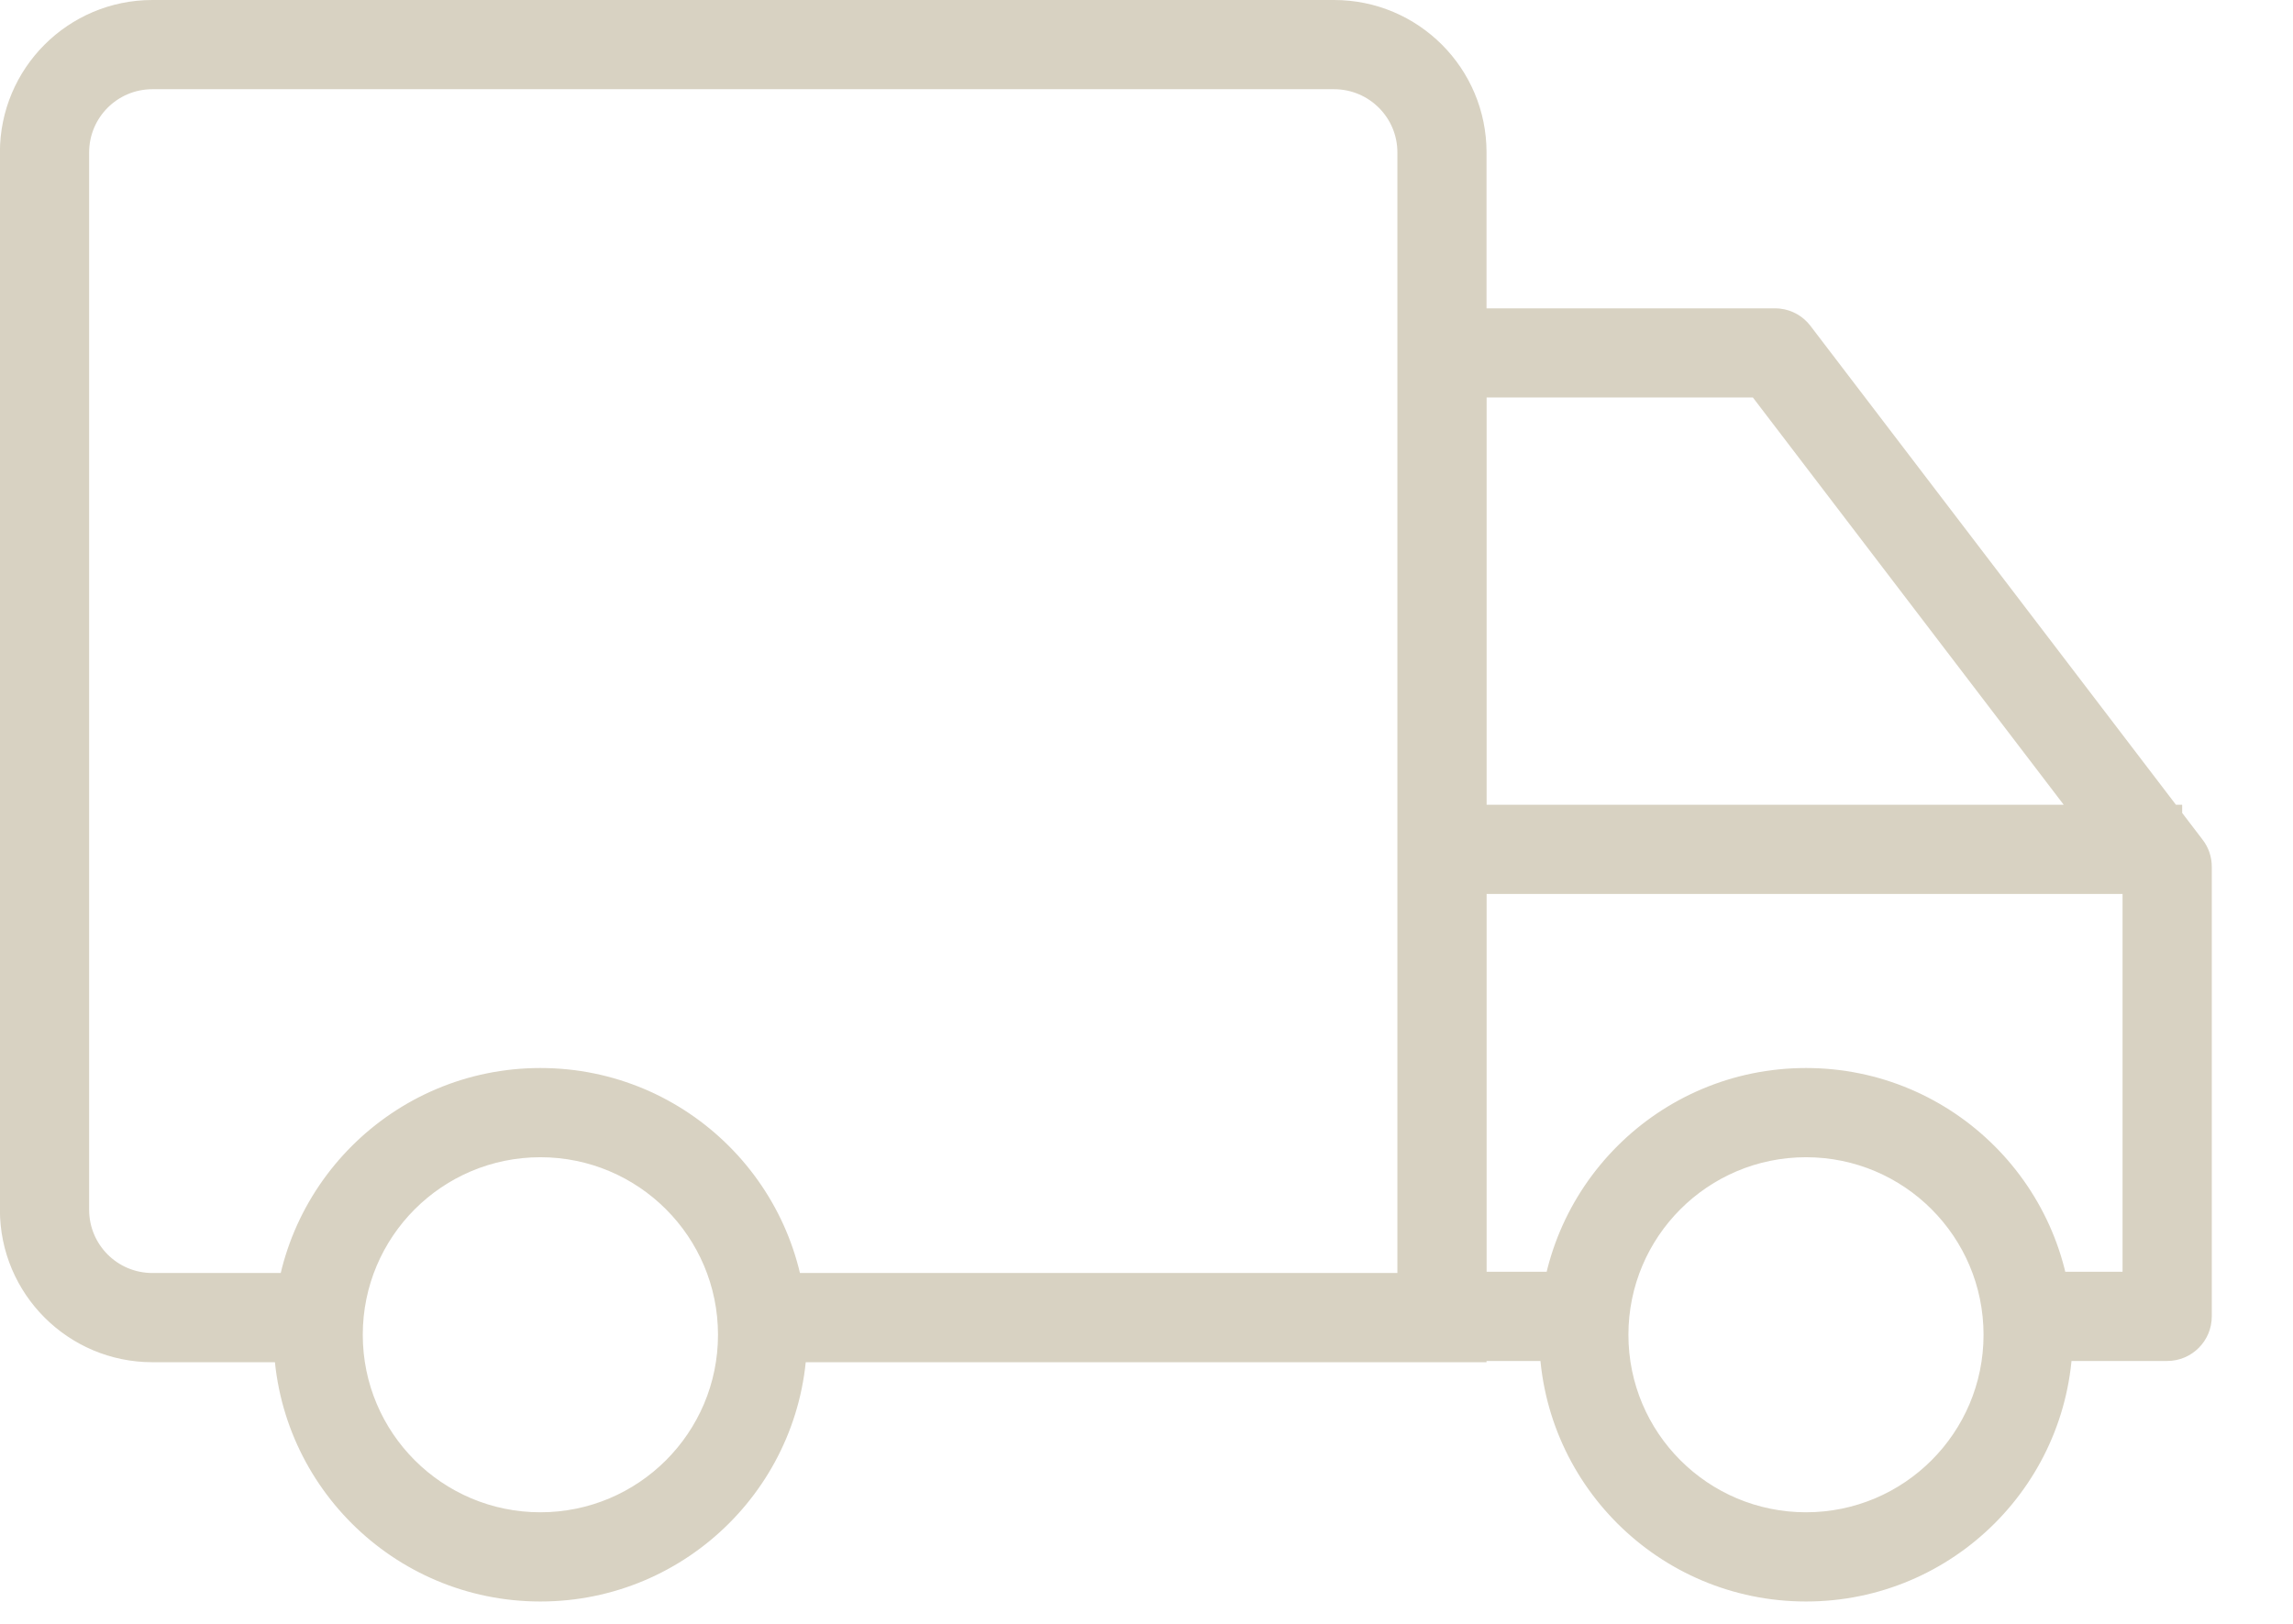
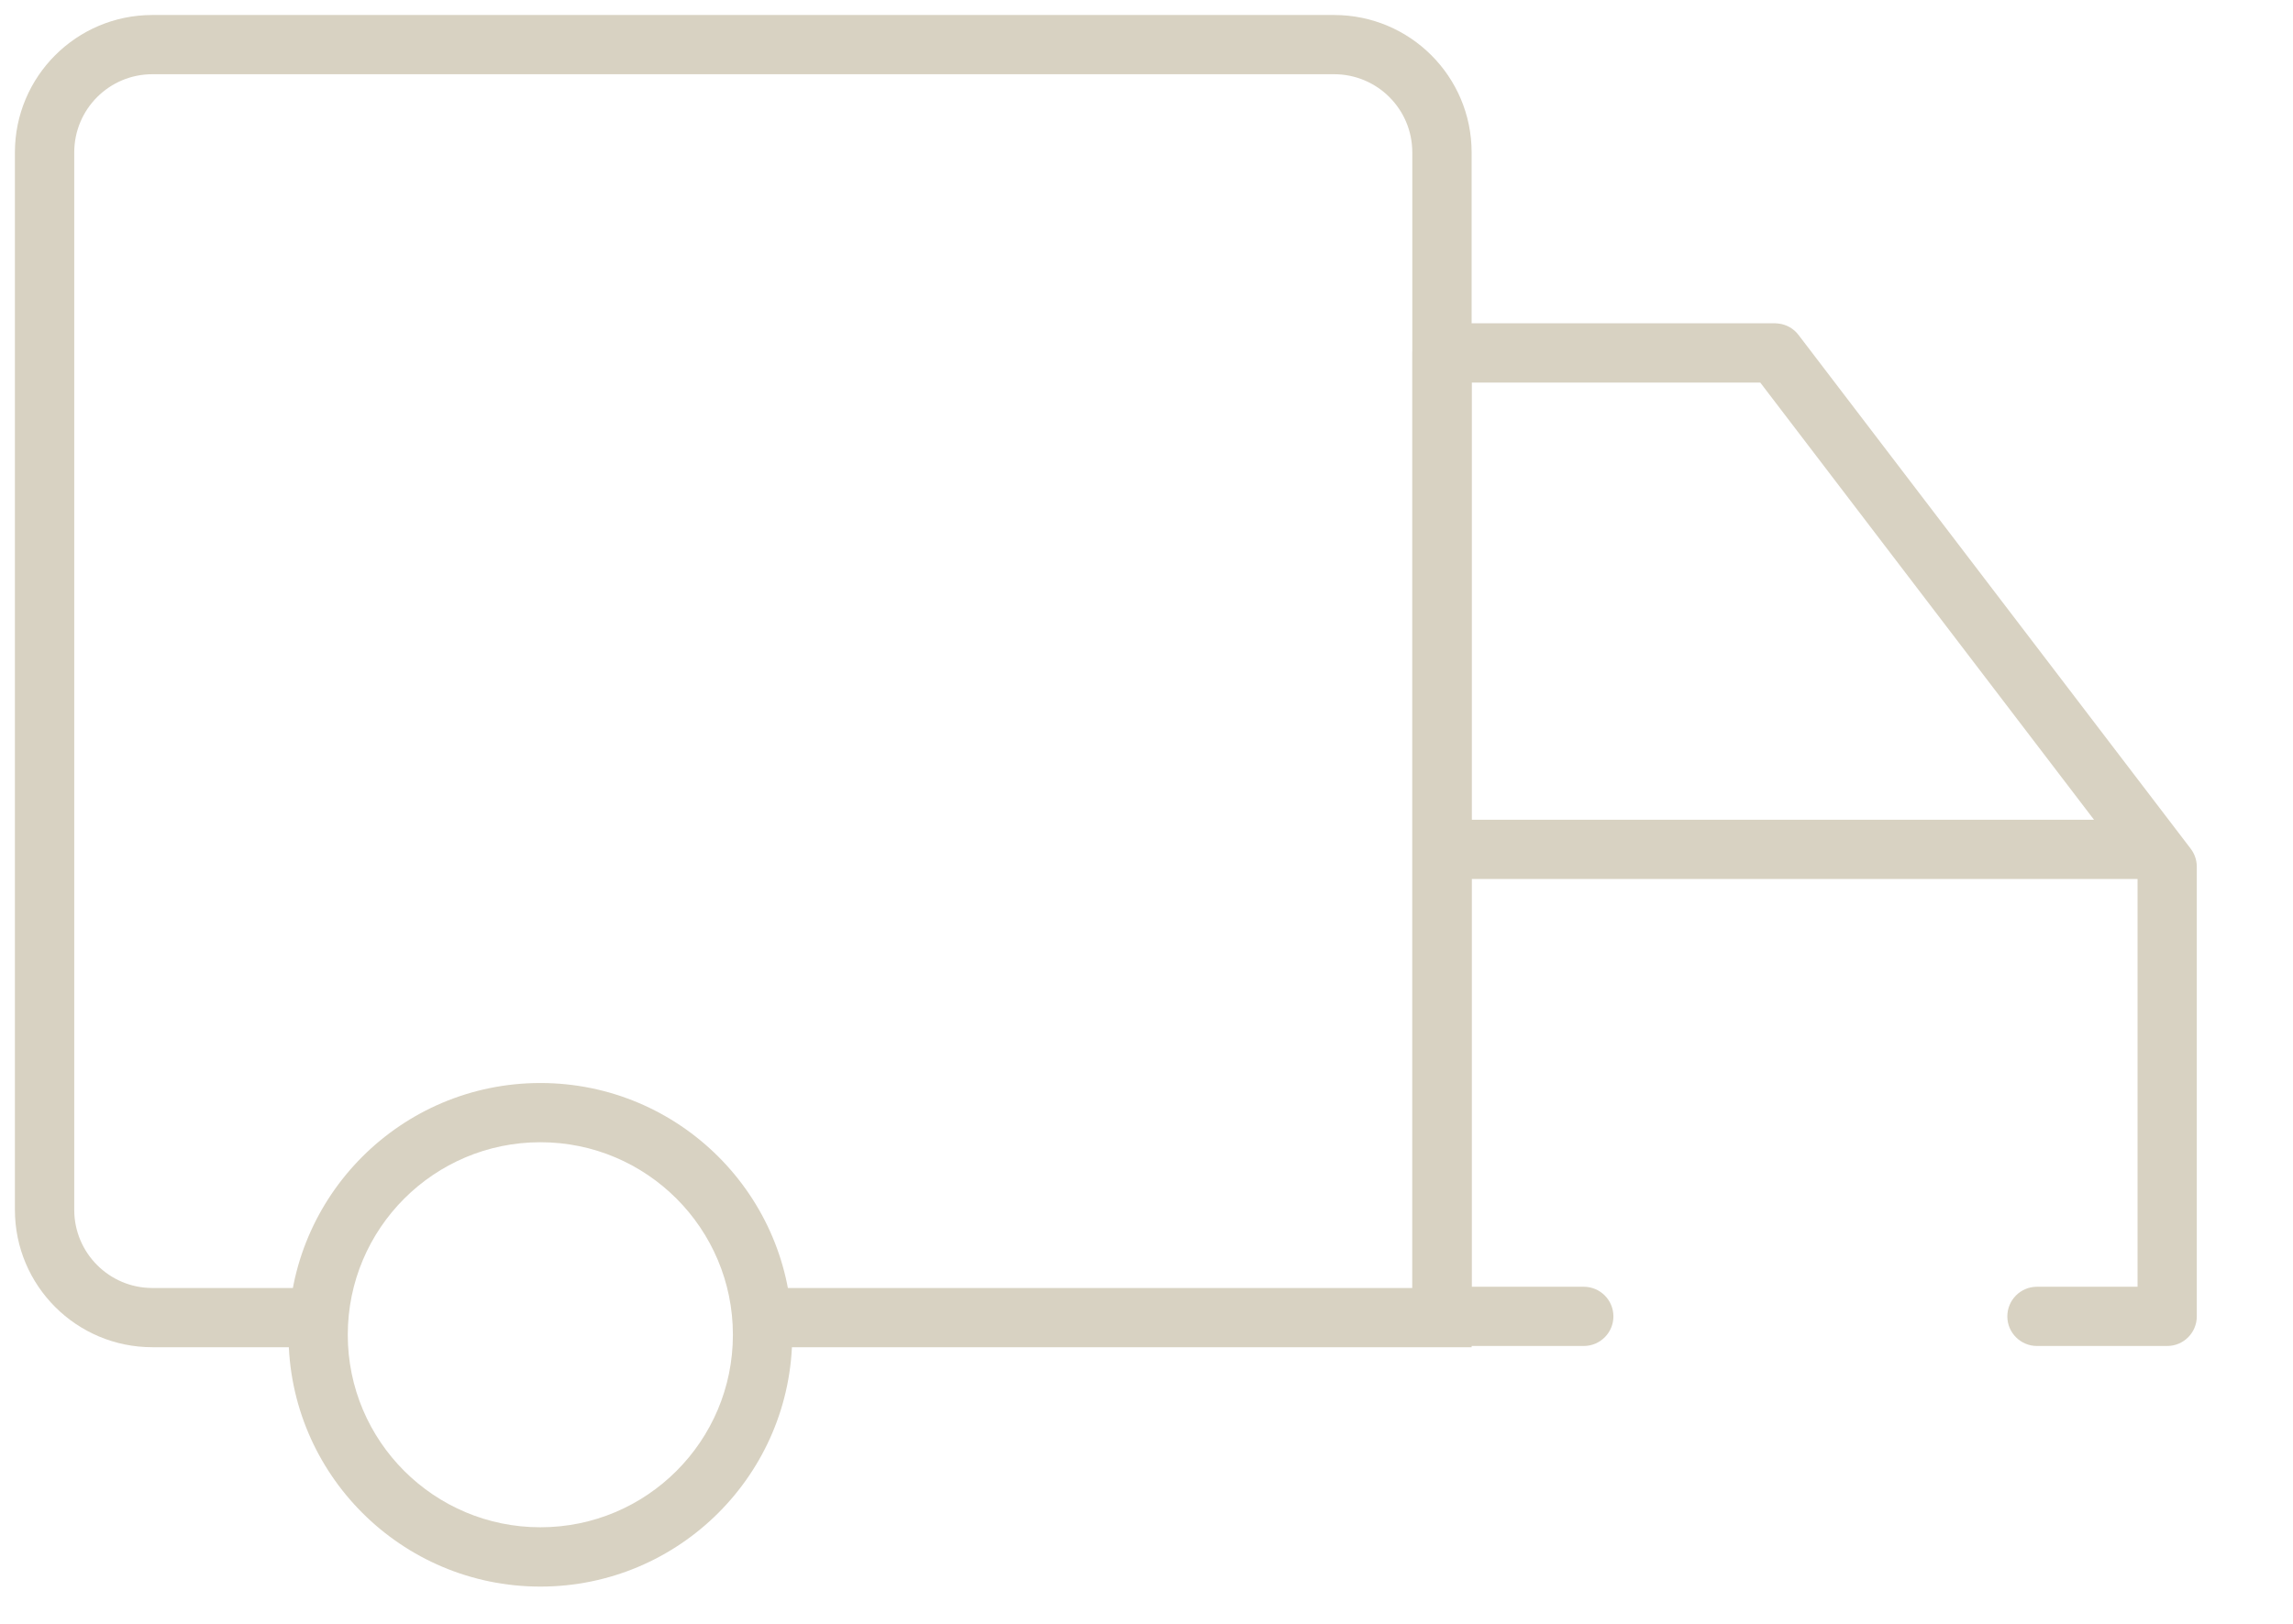
<svg xmlns="http://www.w3.org/2000/svg" width="24" height="17" viewBox="0 0 24 17" fill="none">
  <path d="M14.782 1.596C14.782 1.143 14.416 0.777 13.963 0.777H1.595C1.143 0.777 0.777 1.143 0.777 1.596V12.665C0.777 13.117 1.143 13.484 1.595 13.484H3.215V14.104H1.595C0.8 14.104 0.156 13.46 0.156 12.665V1.596C0.156 0.801 0.8 0.157 1.595 0.157H13.963C14.759 0.157 15.403 0.801 15.403 1.596V14.104H7.982V13.484H14.782V1.596Z" fill="#D8D2C2" />
  <path d="M7.671 13.974C7.671 12.861 6.769 11.958 5.656 11.958C4.543 11.958 3.64 12.861 3.64 13.974C3.64 15.087 4.543 15.989 5.656 15.989C6.769 15.989 7.671 15.087 7.671 13.974ZM8.292 13.974C8.292 15.429 7.111 16.61 5.656 16.61C4.2 16.61 3.02 15.429 3.02 13.974C3.02 12.518 4.2 11.338 5.656 11.338C7.111 11.338 8.292 12.518 8.292 13.974Z" fill="#D8D2C2" />
-   <path d="M20.918 13.974C20.918 12.861 20.016 11.958 18.903 11.958C17.79 11.958 16.887 12.861 16.887 13.974C16.887 15.087 17.79 15.989 18.903 15.989C20.016 15.989 20.918 15.087 20.918 13.974ZM21.538 13.974C21.538 15.429 20.358 16.61 18.903 16.61C17.447 16.61 16.267 15.429 16.267 13.974C16.267 12.518 17.447 11.338 18.903 11.338C20.358 11.338 21.538 12.518 21.538 13.974Z" fill="#D8D2C2" />
  <path d="M18.578 3.384L18.613 3.387C18.697 3.396 18.773 3.439 18.824 3.506L22.93 8.886C22.971 8.94 22.993 9.006 22.993 9.074V13.781C22.993 13.952 22.855 14.091 22.683 14.091H21.32C21.149 14.091 21.01 13.952 21.01 13.781C21.01 13.61 21.149 13.471 21.32 13.471H22.373V9.179L18.424 4.005H15.403V13.471H16.577C16.748 13.471 16.887 13.61 16.887 13.781C16.887 13.952 16.748 14.091 16.577 14.091H15.093C14.922 14.091 14.783 13.952 14.783 13.781V3.695C14.783 3.523 14.922 3.384 15.093 3.384H18.578Z" fill="#D8D2C2" />
-   <path d="M22.683 8.582V9.202H15.093V8.582H22.683Z" fill="#D8D2C2" />
-   <path d="M3.215 13.484H3.372V13.327H3.215V13.484ZM3.215 14.104V14.261H3.372V14.104H3.215ZM15.403 14.104V14.261H15.559V14.104H15.403ZM7.982 14.104H7.826V14.261H7.982V14.104ZM7.982 13.484V13.327H7.826V13.484H7.982ZM14.782 13.484V13.64H14.939V13.484H14.782ZM7.671 13.974H7.828V13.974L7.671 13.974ZM5.656 11.958V11.802H5.656L5.656 11.958ZM3.64 13.974L3.484 13.974V13.974H3.64ZM5.656 15.989L5.656 16.146H5.656V15.989ZM8.292 13.974H8.448V13.974L8.292 13.974ZM5.656 16.61L5.656 16.766H5.656V16.61ZM3.02 13.974L2.863 13.974V13.974H3.02ZM5.656 11.338V11.181H5.656L5.656 11.338ZM20.918 13.974H21.075V13.974L20.918 13.974ZM18.903 11.958V11.802H18.903L18.903 11.958ZM16.887 13.974L16.73 13.974V13.974H16.887ZM18.903 15.989L18.903 16.146H18.903V15.989ZM21.538 13.974H21.695V13.974L21.538 13.974ZM18.903 16.61L18.903 16.766H18.903V16.61ZM16.267 13.974L16.11 13.974V13.974H16.267ZM18.903 11.338V11.181H18.903L18.903 11.338ZM18.578 3.384L18.587 3.228H18.578V3.384ZM18.613 3.387L18.632 3.231L18.623 3.23L18.613 3.387ZM18.824 3.506L18.7 3.602L18.7 3.602L18.824 3.506ZM22.93 8.886L23.054 8.791L23.054 8.791L22.93 8.886ZM22.993 9.074H23.15V9.074L22.993 9.074ZM22.993 13.781L23.15 13.781V13.781H22.993ZM21.01 13.781H20.853V13.781L21.01 13.781ZM22.373 13.471V13.628C22.46 13.628 22.53 13.557 22.53 13.471H22.373ZM22.373 9.179H22.53C22.53 9.145 22.518 9.111 22.498 9.084L22.373 9.179ZM18.424 4.005L18.549 3.91C18.519 3.871 18.473 3.848 18.424 3.848V4.005ZM15.403 4.005V3.848C15.317 3.848 15.247 3.918 15.247 4.005H15.403ZM15.403 13.471H15.247C15.247 13.557 15.317 13.628 15.403 13.628V13.471ZM16.887 13.781L17.044 13.781V13.781H16.887ZM14.783 13.781H14.626V13.781L14.783 13.781ZM22.683 8.582H22.84V8.425H22.683V8.582ZM22.683 9.202V9.359H22.84V9.202H22.683ZM15.093 9.202H14.937V9.359H15.093V9.202ZM15.093 8.582V8.425H14.937V8.582H15.093ZM14.782 1.596H14.939C14.939 1.057 14.503 0.62 13.963 0.62V0.777V0.934C14.329 0.934 14.626 1.23 14.626 1.596H14.782ZM13.963 0.777V0.62H1.595V0.777V0.934H13.963V0.777ZM1.595 0.777V0.62C1.056 0.62 0.62 1.057 0.62 1.596H0.777H0.933C0.933 1.23 1.229 0.934 1.595 0.934V0.777ZM0.777 1.596H0.62V12.665H0.777H0.933V1.596H0.777ZM0.777 12.665H0.62C0.62 13.204 1.056 13.64 1.595 13.64V13.484V13.327C1.229 13.327 0.933 13.031 0.933 12.665H0.777ZM1.595 13.484V13.64H3.215V13.484V13.327H1.595V13.484ZM3.215 13.484H3.058V14.104H3.215H3.372V13.484H3.215ZM3.215 14.104V13.947H1.595V14.104V14.261H3.215V14.104ZM1.595 14.104V13.947C0.887 13.947 0.313 13.373 0.313 12.665H0.156H-0.001C-0.001 13.546 0.714 14.261 1.595 14.261V14.104ZM0.156 12.665H0.313V1.596H0.156H-0.001V12.665H0.156ZM0.156 1.596H0.313C0.313 0.887 0.887 0.313 1.595 0.313V0.157V-1.17272e-05C0.714 -1.17272e-05 -0.001 0.714 -0.001 1.596H0.156ZM1.595 0.157V0.313H13.963V0.157V-1.17272e-05H1.595V0.157ZM13.963 0.157V0.313C14.672 0.313 15.246 0.887 15.246 1.596H15.403H15.559C15.559 0.714 14.845 -1.17272e-05 13.963 -1.17272e-05V0.157ZM15.403 1.596H15.246V14.104H15.403H15.559V1.596H15.403ZM15.403 14.104V13.947H7.982V14.104V14.261H15.403V14.104ZM7.982 14.104H8.139V13.484H7.982H7.826V14.104H7.982ZM7.982 13.484V13.64H14.782V13.484V13.327H7.982V13.484ZM14.782 13.484H14.939V1.596H14.782H14.626V13.484H14.782ZM7.671 13.974L7.828 13.974C7.828 12.774 6.855 11.802 5.656 11.802V11.958V12.115C6.682 12.115 7.515 12.947 7.515 13.974L7.671 13.974ZM5.656 11.958L5.656 11.802C4.456 11.802 3.484 12.774 3.484 13.974L3.64 13.974L3.797 13.974C3.797 12.947 4.629 12.115 5.656 12.115L5.656 11.958ZM3.64 13.974H3.484C3.484 15.173 4.456 16.146 5.656 16.146L5.656 15.989L5.656 15.832C4.629 15.832 3.797 15 3.797 13.974H3.64ZM5.656 15.989V16.146C6.855 16.146 7.828 15.173 7.828 13.974H7.671H7.515C7.515 15 6.682 15.832 5.656 15.832V15.989ZM8.292 13.974H8.135C8.135 15.343 7.025 16.453 5.656 16.453V16.61V16.766C7.198 16.766 8.448 15.516 8.448 13.974H8.292ZM5.656 16.61L5.656 16.453C4.287 16.453 3.177 15.343 3.177 13.974H3.02H2.863C2.863 15.516 4.114 16.766 5.656 16.766L5.656 16.61ZM3.02 13.974L3.177 13.974C3.177 12.605 4.287 11.495 5.656 11.495L5.656 11.338L5.656 11.181C4.114 11.181 2.863 12.431 2.863 13.974L3.02 13.974ZM5.656 11.338V11.495C7.025 11.495 8.135 12.605 8.135 13.974L8.292 13.974L8.448 13.974C8.448 12.431 7.198 11.181 5.656 11.181V11.338ZM20.918 13.974L21.075 13.974C21.075 12.774 20.102 11.802 18.903 11.802V11.958V12.115C19.929 12.115 20.761 12.947 20.761 13.974L20.918 13.974ZM18.903 11.958L18.903 11.802C17.703 11.802 16.73 12.774 16.73 13.974L16.887 13.974L17.044 13.974C17.044 12.947 17.876 12.115 18.903 12.115L18.903 11.958ZM16.887 13.974H16.73C16.73 15.173 17.703 16.146 18.903 16.146L18.903 15.989L18.903 15.832C17.876 15.832 17.044 15 17.044 13.974H16.887ZM18.903 15.989V16.146C20.102 16.146 21.075 15.173 21.075 13.974H20.918H20.761C20.761 15 19.929 15.832 18.903 15.832V15.989ZM21.538 13.974H21.382C21.382 15.343 20.272 16.453 18.903 16.453V16.61V16.766C20.445 16.766 21.695 15.516 21.695 13.974H21.538ZM18.903 16.61L18.903 16.453C17.534 16.453 16.424 15.343 16.424 13.974H16.267H16.11C16.11 15.516 17.36 16.766 18.903 16.766L18.903 16.61ZM16.267 13.974L16.424 13.974C16.424 12.605 17.534 11.495 18.903 11.495L18.903 11.338L18.903 11.181C17.36 11.181 16.11 12.431 16.11 13.974L16.267 13.974ZM18.903 11.338V11.495C20.272 11.495 21.382 12.605 21.382 13.974L21.538 13.974L21.695 13.974C21.695 12.431 20.445 11.181 18.903 11.181V11.338ZM18.578 3.384L18.569 3.541L18.604 3.543L18.613 3.387L18.623 3.23L18.587 3.228L18.578 3.384ZM18.613 3.387L18.595 3.542C18.636 3.547 18.674 3.568 18.7 3.602L18.824 3.506L18.949 3.411C18.872 3.31 18.757 3.245 18.632 3.231L18.613 3.387ZM18.824 3.506L18.7 3.602L22.805 8.981L22.93 8.886L23.054 8.791L18.949 3.411L18.824 3.506ZM22.93 8.886L22.805 8.981C22.826 9.008 22.837 9.04 22.837 9.074L22.993 9.074L23.15 9.074C23.15 8.972 23.117 8.872 23.054 8.791L22.93 8.886ZM22.993 9.074H22.837V13.781H22.993H23.15V9.074H22.993ZM22.993 13.781L22.837 13.781C22.837 13.866 22.768 13.934 22.683 13.934V14.091V14.248C22.941 14.248 23.15 14.039 23.15 13.781L22.993 13.781ZM22.683 14.091V13.934H21.32V14.091V14.248H22.683V14.091ZM21.32 14.091V13.934C21.235 13.934 21.167 13.866 21.167 13.781L21.01 13.781L20.853 13.781C20.853 14.039 21.062 14.248 21.32 14.248V14.091ZM21.01 13.781H21.167C21.167 13.696 21.235 13.628 21.32 13.628V13.471V13.314C21.062 13.314 20.853 13.523 20.853 13.781H21.01ZM21.32 13.471V13.628H22.373V13.471V13.314H21.32V13.471ZM22.373 13.471H22.53V9.179H22.373H22.216V13.471H22.373ZM22.373 9.179L22.498 9.084L18.549 3.91L18.424 4.005L18.3 4.1L22.248 9.274L22.373 9.179ZM18.424 4.005V3.848H15.403V4.005V4.161H18.424V4.005ZM15.403 4.005H15.247V13.471H15.403H15.56V4.005H15.403ZM15.403 13.471V13.628H16.577V13.471V13.314H15.403V13.471ZM16.577 13.471V13.628C16.662 13.628 16.73 13.696 16.73 13.781H16.887H17.044C17.044 13.523 16.835 13.314 16.577 13.314V13.471ZM16.887 13.781L16.73 13.781C16.73 13.866 16.662 13.934 16.577 13.934V14.091V14.248C16.835 14.248 17.044 14.039 17.044 13.781L16.887 13.781ZM16.577 14.091V13.934H15.093V14.091V14.248H16.577V14.091ZM15.093 14.091V13.934C15.009 13.934 14.94 13.866 14.94 13.781L14.783 13.781L14.626 13.781C14.626 14.039 14.835 14.248 15.093 14.248V14.091ZM14.783 13.781H14.94V3.695H14.783H14.626V13.781H14.783ZM14.783 3.695H14.94C14.94 3.61 15.009 3.541 15.093 3.541V3.384V3.228C14.835 3.228 14.626 3.437 14.626 3.695H14.783ZM15.093 3.384V3.541H18.578V3.384V3.228H15.093V3.384ZM22.683 8.582H22.526V9.202H22.683H22.84V8.582H22.683ZM22.683 9.202V9.046H15.093V9.202V9.359H22.683V9.202ZM15.093 9.202H15.25V8.582H15.093H14.937V9.202H15.093ZM15.093 8.582V8.739H22.683V8.582V8.425H15.093V8.582Z" fill="#D8D2C2" />
+   <path d="M22.683 8.582V9.202H15.093V8.582H22.683" fill="#D8D2C2" />
</svg>